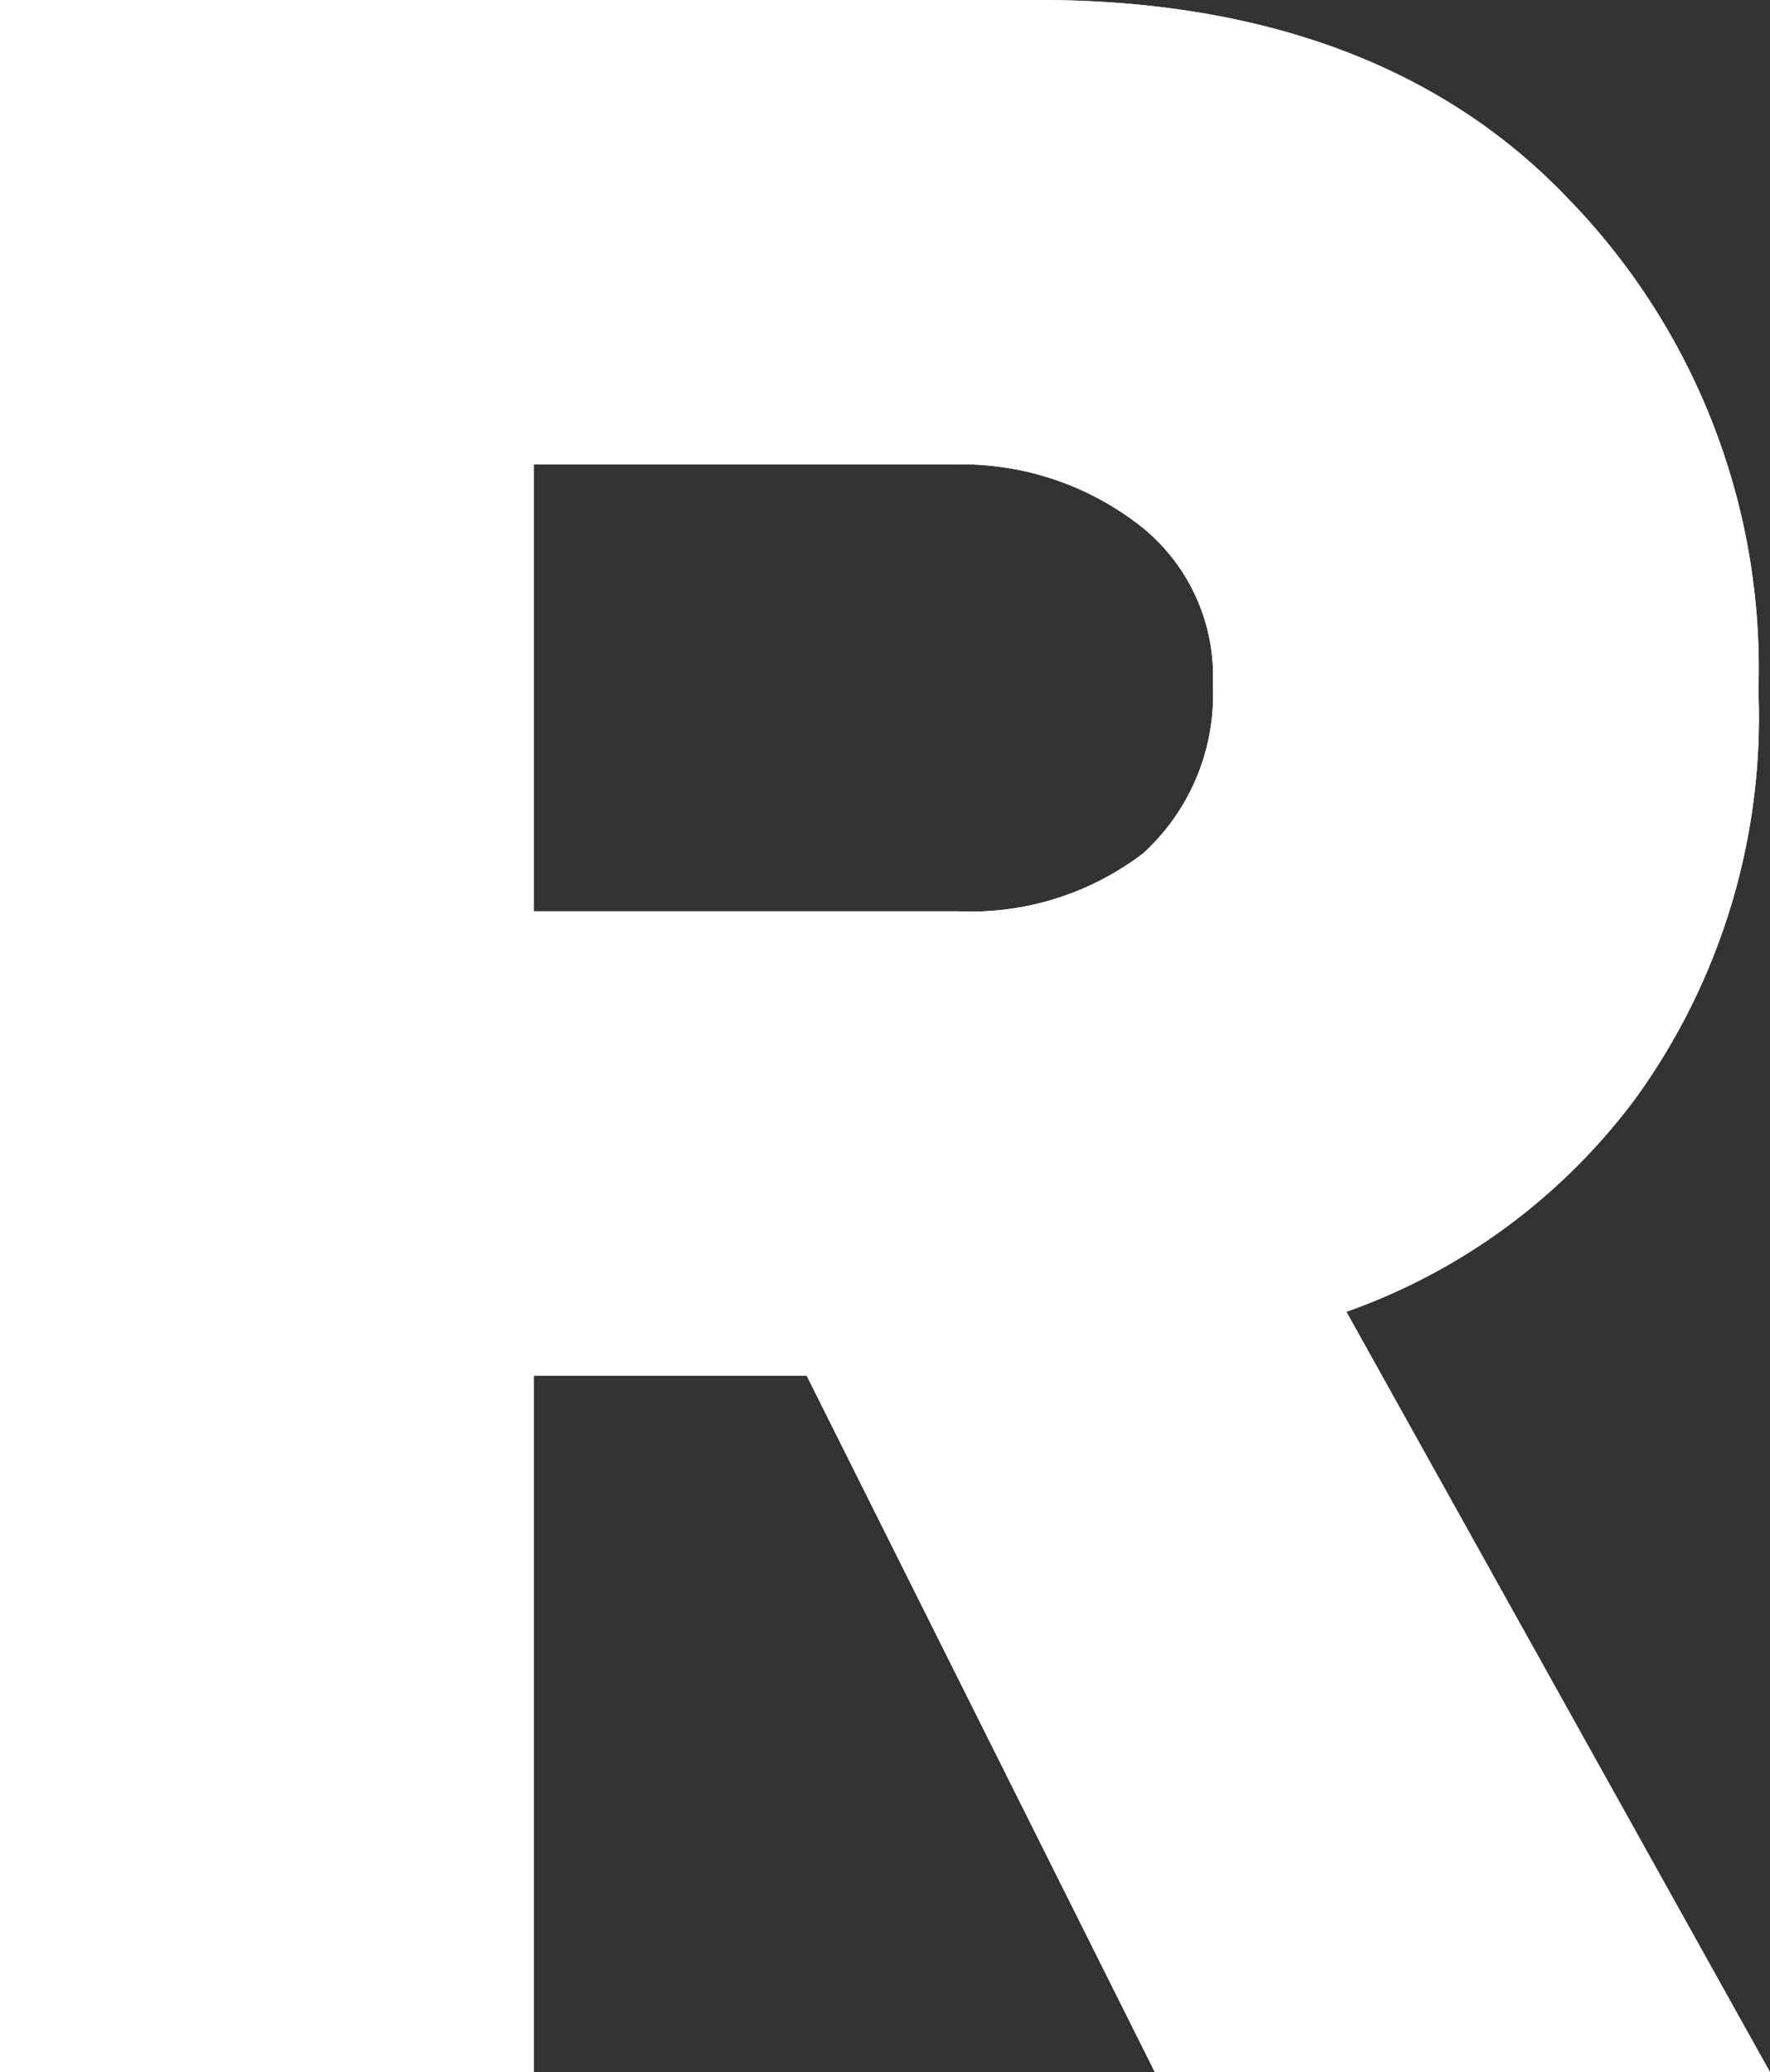
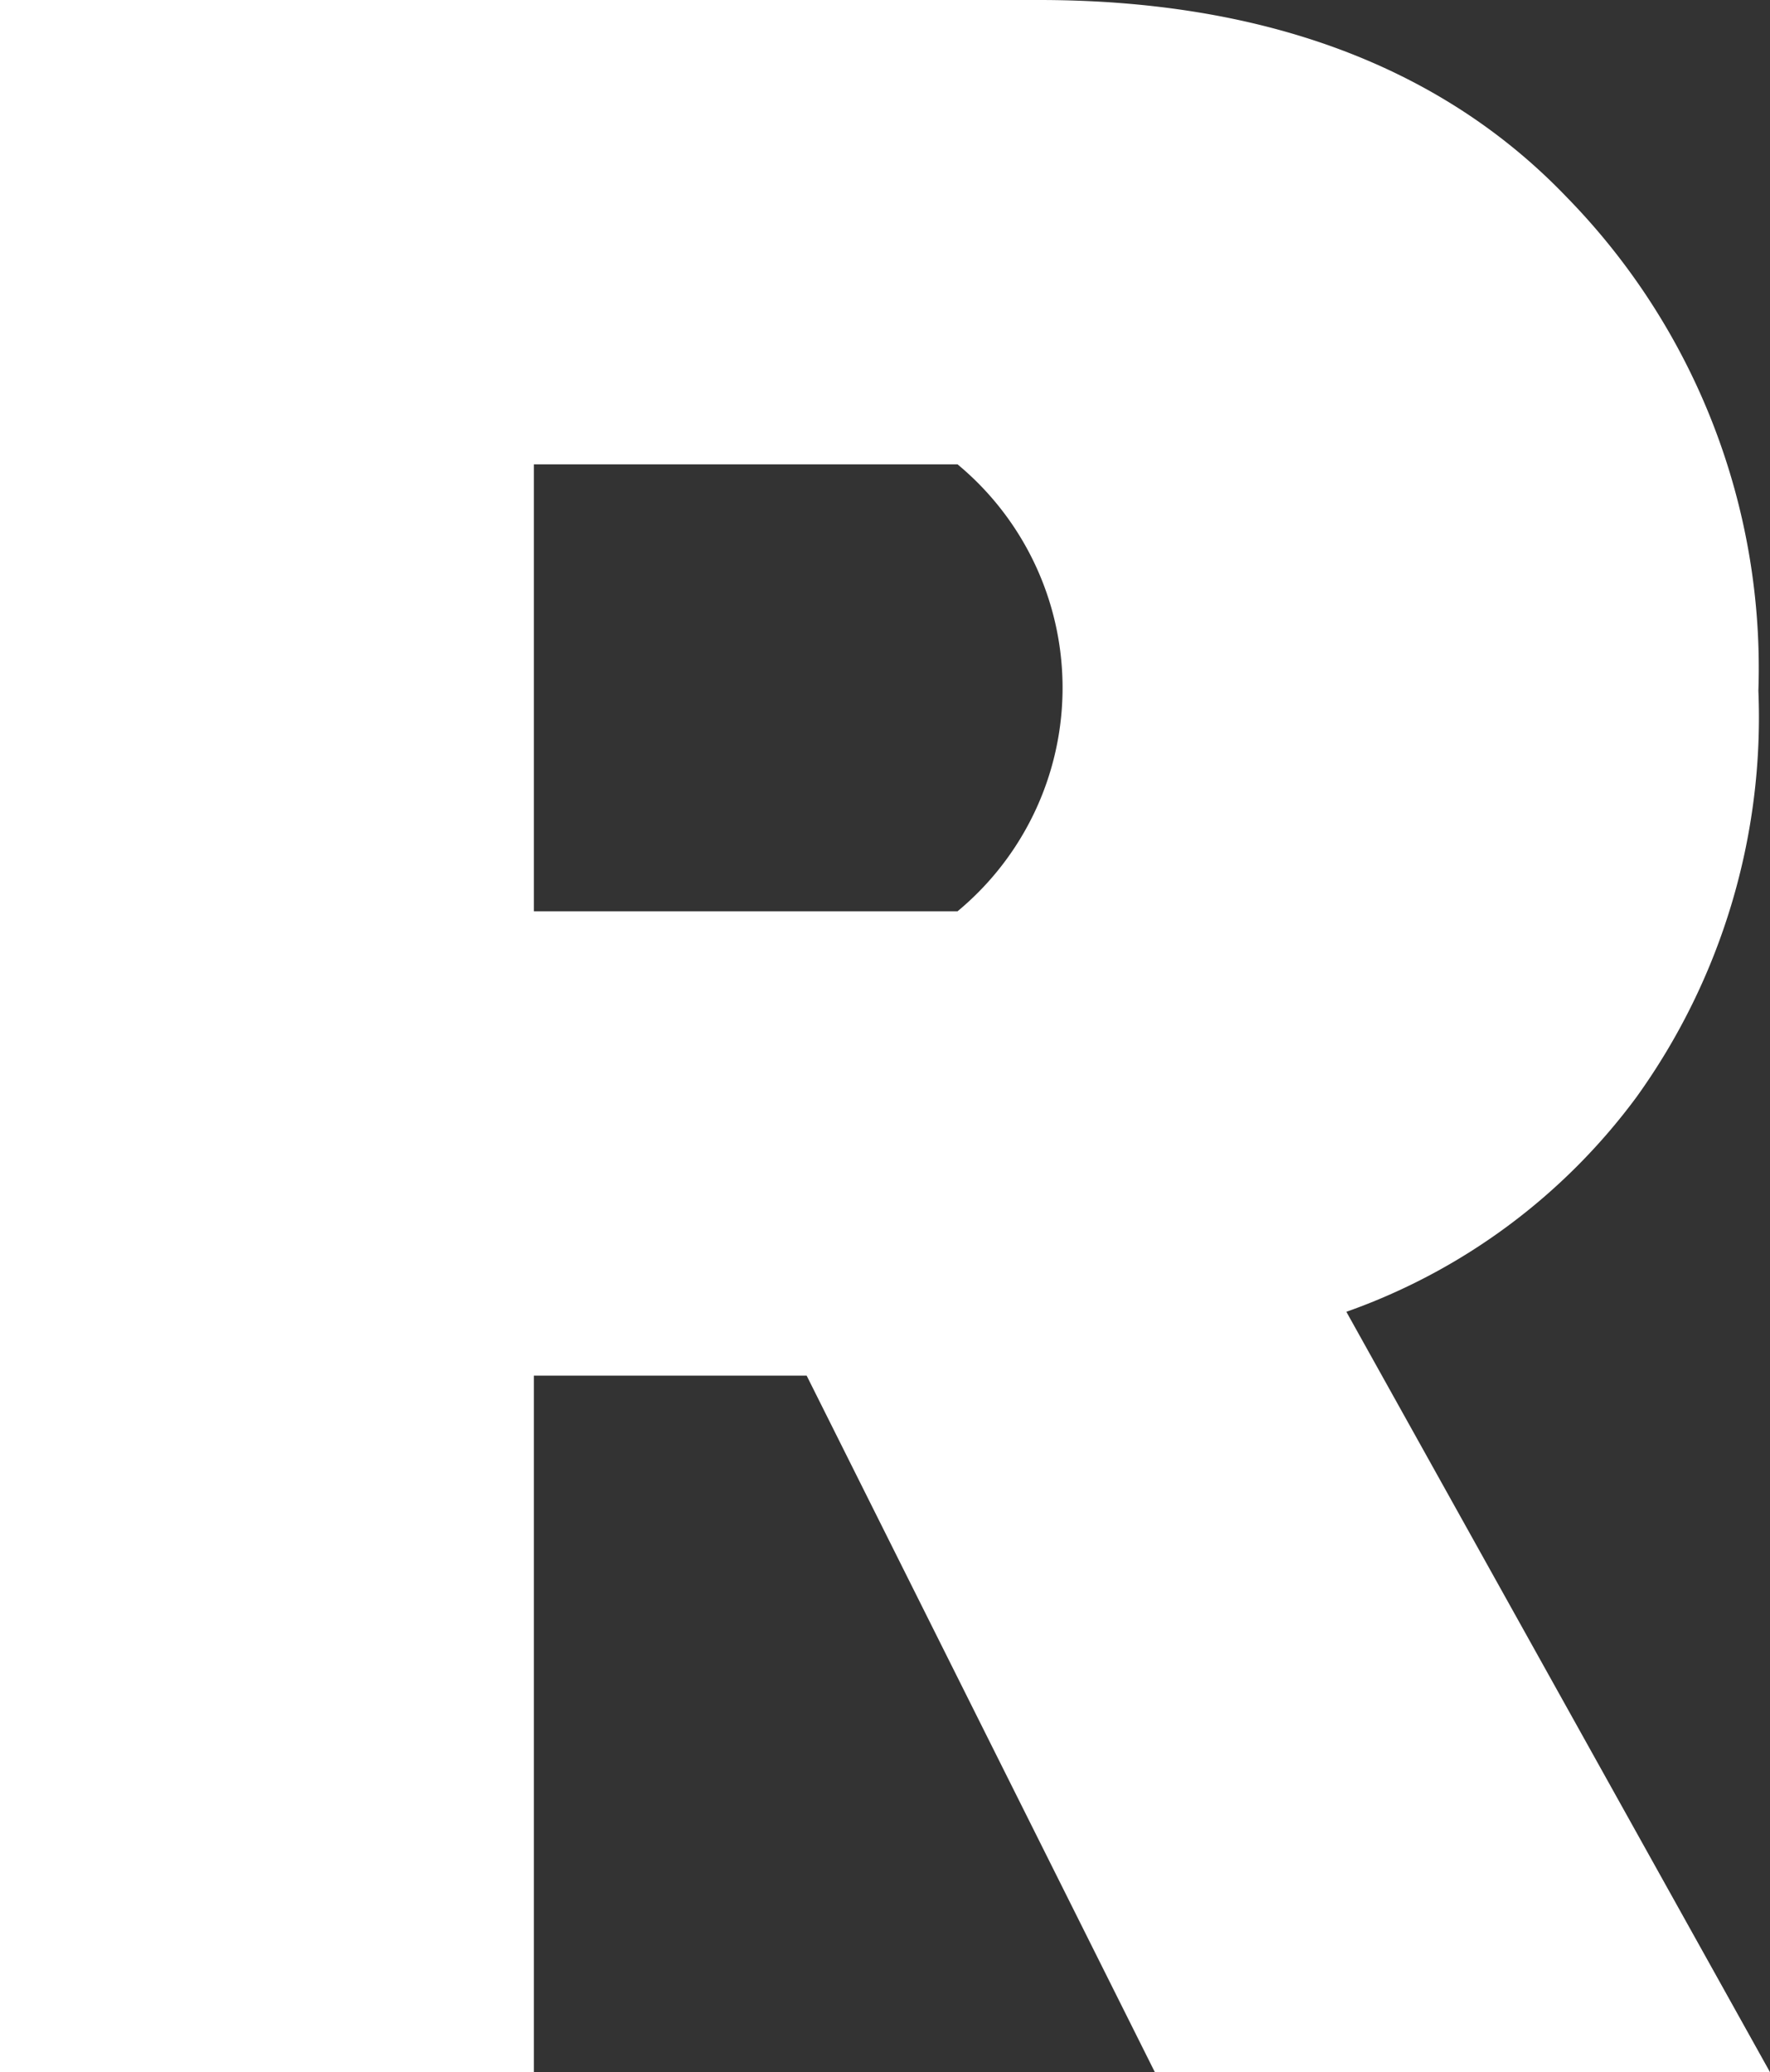
<svg xmlns="http://www.w3.org/2000/svg" viewBox="0 0 30.5 35.7">
  <rect x="0" y="0" width="30.5" height="35.7" fill="#333333" stroke="none" />
  <g id="a226ccd6-d044-4e66-94cd-1c5975c5adba" data-name="Layer 2">
    <g id="b8530377-b73b-4d90-b1bf-49369ed014f9" data-name="Browsers">
-       <path d="M30.5,35.7H19.9l-6-12H9.2v12H0V0H17.9c3.8,0,6.9,1.1,9.1,3.4a11.6,11.6,0,0,1,3.3,8.5,11.2,11.2,0,0,1-2.1,7,10.6,10.6,0,0,1-5,3.7Zm-14-20a4.9,4.9,0,0,0,3.2-1,3.7,3.7,0,0,0,1.2-2.9,3.3,3.3,0,0,0-1.2-2.7A5,5,0,0,0,16.5,8H9.2v7.7Z" fill="#fff" />
-       <path d="M30.5,35.7H19.9l-6-12H9.2v12H0V0H17.9c3.8,0,6.9,1.1,9.1,3.4a11.6,11.6,0,0,1,3.3,8.5,11.2,11.2,0,0,1-2.1,7,10.6,10.6,0,0,1-5,3.7Zm-14-20a4.9,4.9,0,0,0,3.2-1,3.7,3.7,0,0,0,1.2-2.9,3.3,3.3,0,0,0-1.2-2.7A5,5,0,0,0,16.5,8H9.2v7.7Z" fill="#fff" />
+       <path d="M30.5,35.7H19.9l-6-12H9.2v12H0V0H17.9c3.8,0,6.9,1.1,9.1,3.4a11.6,11.6,0,0,1,3.3,8.5,11.2,11.2,0,0,1-2.1,7,10.6,10.6,0,0,1-5,3.7Zm-14-20A5,5,0,0,0,16.5,8H9.2v7.7Z" fill="#fff" />
    </g>
  </g>
</svg>